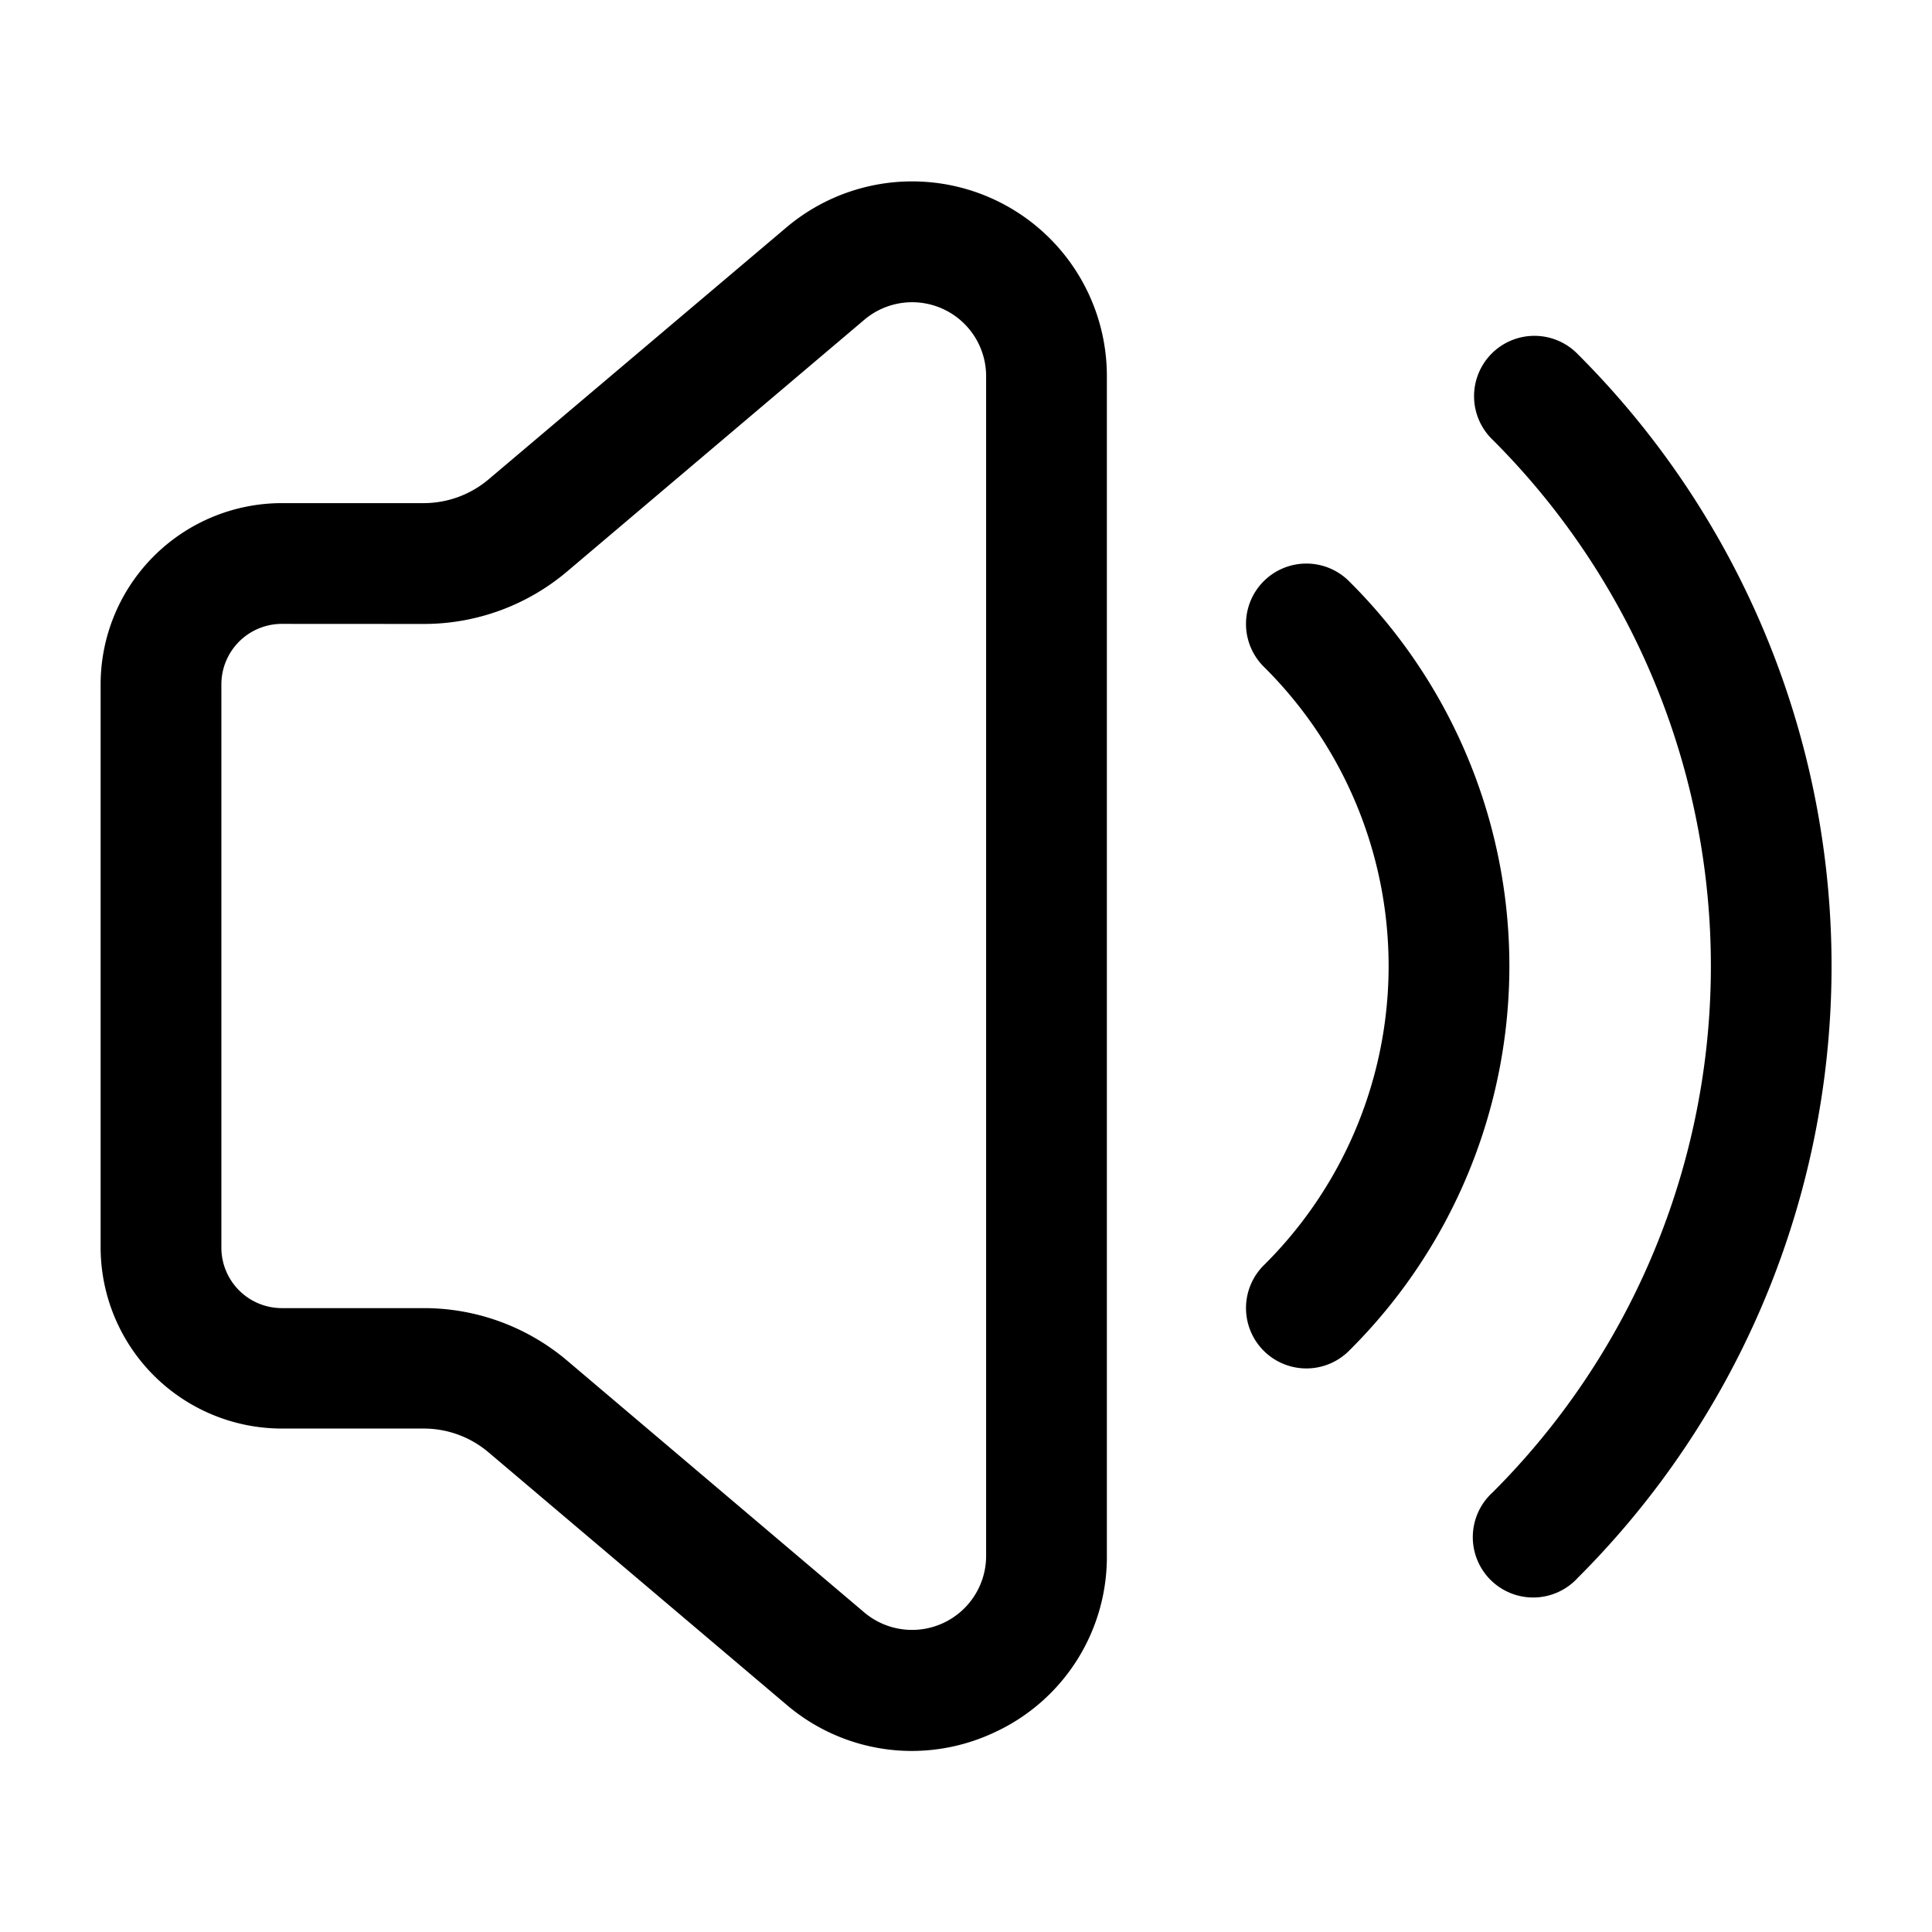
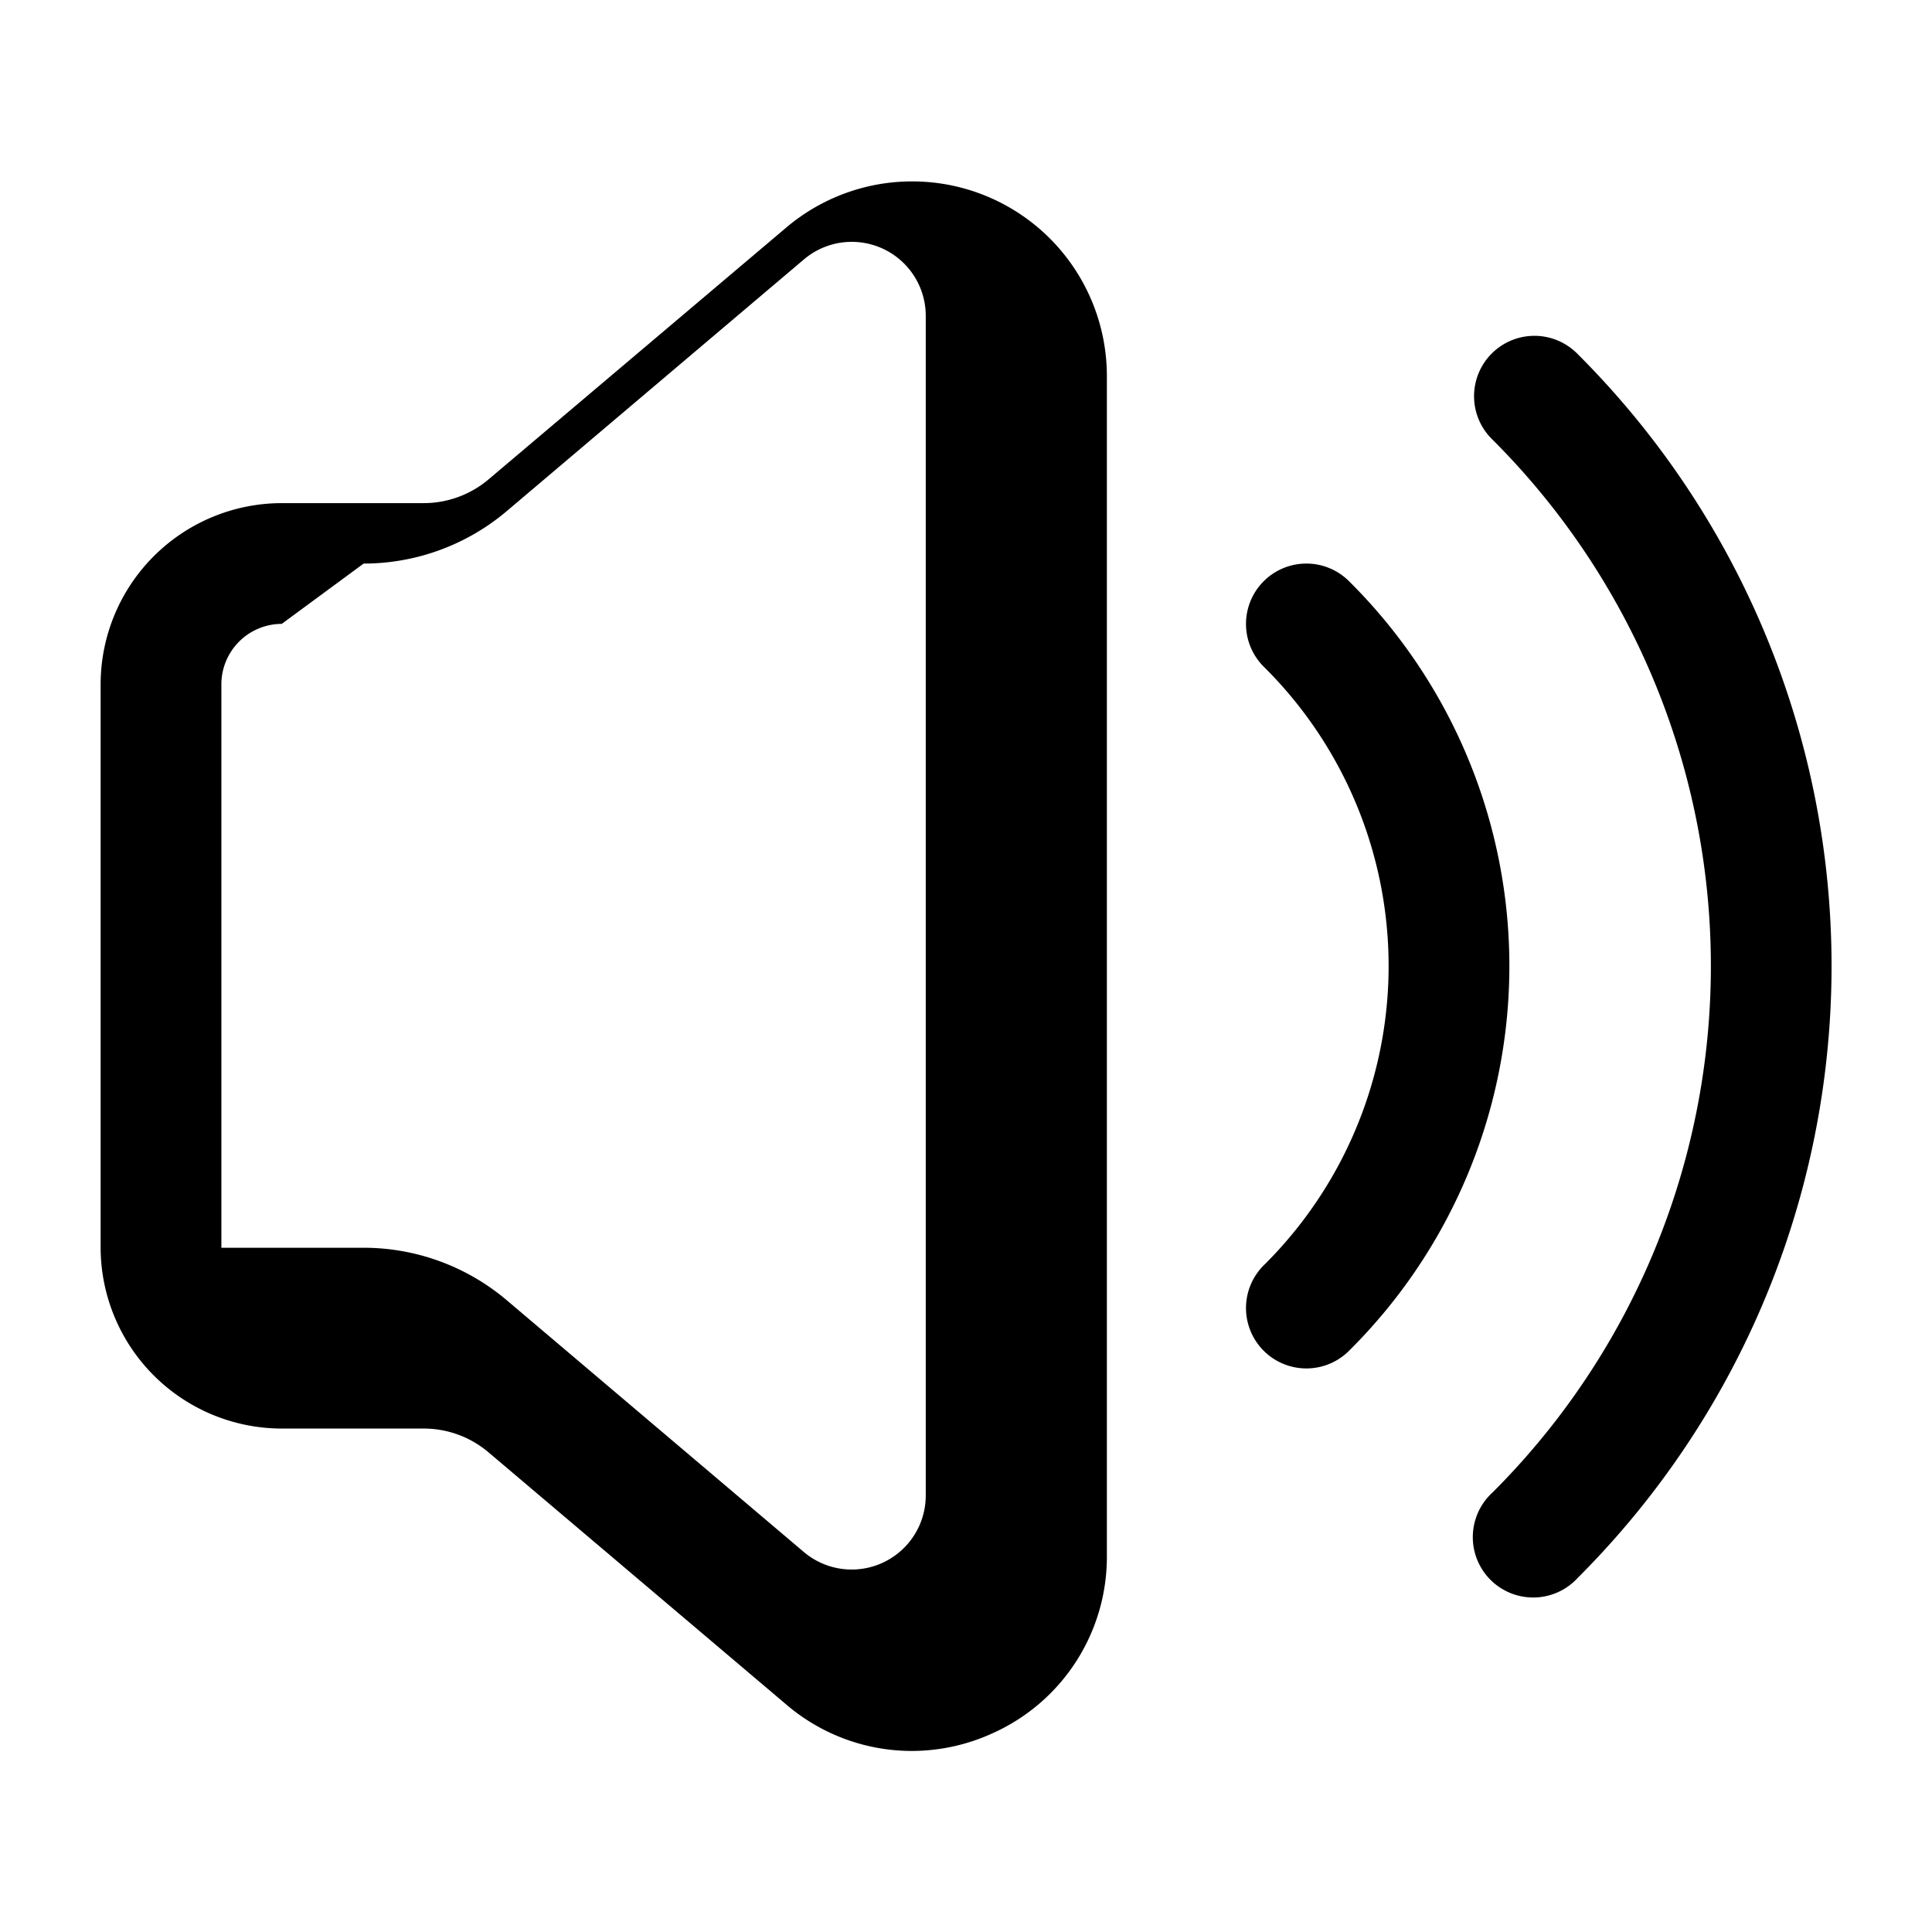
<svg xmlns="http://www.w3.org/2000/svg" id="Layer" height="512" viewBox="0 0 24 24" width="512">
-   <path id="volume-high" d="m11.323 21.751a2.4 2.4 0 0 1 -1.557-.578l-3.692-3.127a1.245 1.245 0 0 0 -.807-.3h-1.767a2.253 2.253 0 0 1 -2.25-2.246v-7a2.253 2.253 0 0 1 2.25-2.25h1.767a1.25 1.25 0 0 0 .808-.3l3.692-3.123a2.419 2.419 0 0 1 3.983 1.846v14.654a2.4 2.4 0 0 1 -1.4 2.195 2.419 2.419 0 0 1 -1.027.229zm-7.823-14.001a.752.752 0 0 0 -.75.75v7a.752.752 0 0 0 .75.75h1.767a2.753 2.753 0 0 1 1.777.651l3.691 3.128a.92.92 0 0 0 1.515-.7v-14.656a.919.919 0 0 0 -1.514-.7l-3.692 3.127a2.753 2.753 0 0 1 -1.777.651zm13.267 9.021a6.731 6.731 0 0 0 0-9.542.75.75 0 1 0 -1.059 1.062 5.232 5.232 0 0 1 0 7.418.75.75 0 1 0 1.059 1.062zm2.833 2.829a10.738 10.738 0 0 0 0-15.2.75.75 0 1 0 -1.059 1.062 9.239 9.239 0 0 1 0 13.078.75.75 0 1 0 1.059 1.06z" fill="inherit" />
+   <path id="volume-high" d="m11.323 21.751a2.4 2.4 0 0 1 -1.557-.578l-3.692-3.127a1.245 1.245 0 0 0 -.807-.3h-1.767a2.253 2.253 0 0 1 -2.25-2.246v-7a2.253 2.253 0 0 1 2.25-2.25h1.767a1.25 1.25 0 0 0 .808-.3l3.692-3.123a2.419 2.419 0 0 1 3.983 1.846v14.654a2.4 2.4 0 0 1 -1.4 2.195 2.419 2.419 0 0 1 -1.027.229zm-7.823-14.001a.752.752 0 0 0 -.75.75v7h1.767a2.753 2.753 0 0 1 1.777.651l3.691 3.128a.92.92 0 0 0 1.515-.7v-14.656a.919.919 0 0 0 -1.514-.7l-3.692 3.127a2.753 2.753 0 0 1 -1.777.651zm13.267 9.021a6.731 6.731 0 0 0 0-9.542.75.75 0 1 0 -1.059 1.062 5.232 5.232 0 0 1 0 7.418.75.75 0 1 0 1.059 1.062zm2.833 2.829a10.738 10.738 0 0 0 0-15.2.75.75 0 1 0 -1.059 1.062 9.239 9.239 0 0 1 0 13.078.75.75 0 1 0 1.059 1.06z" fill="inherit" />
</svg>